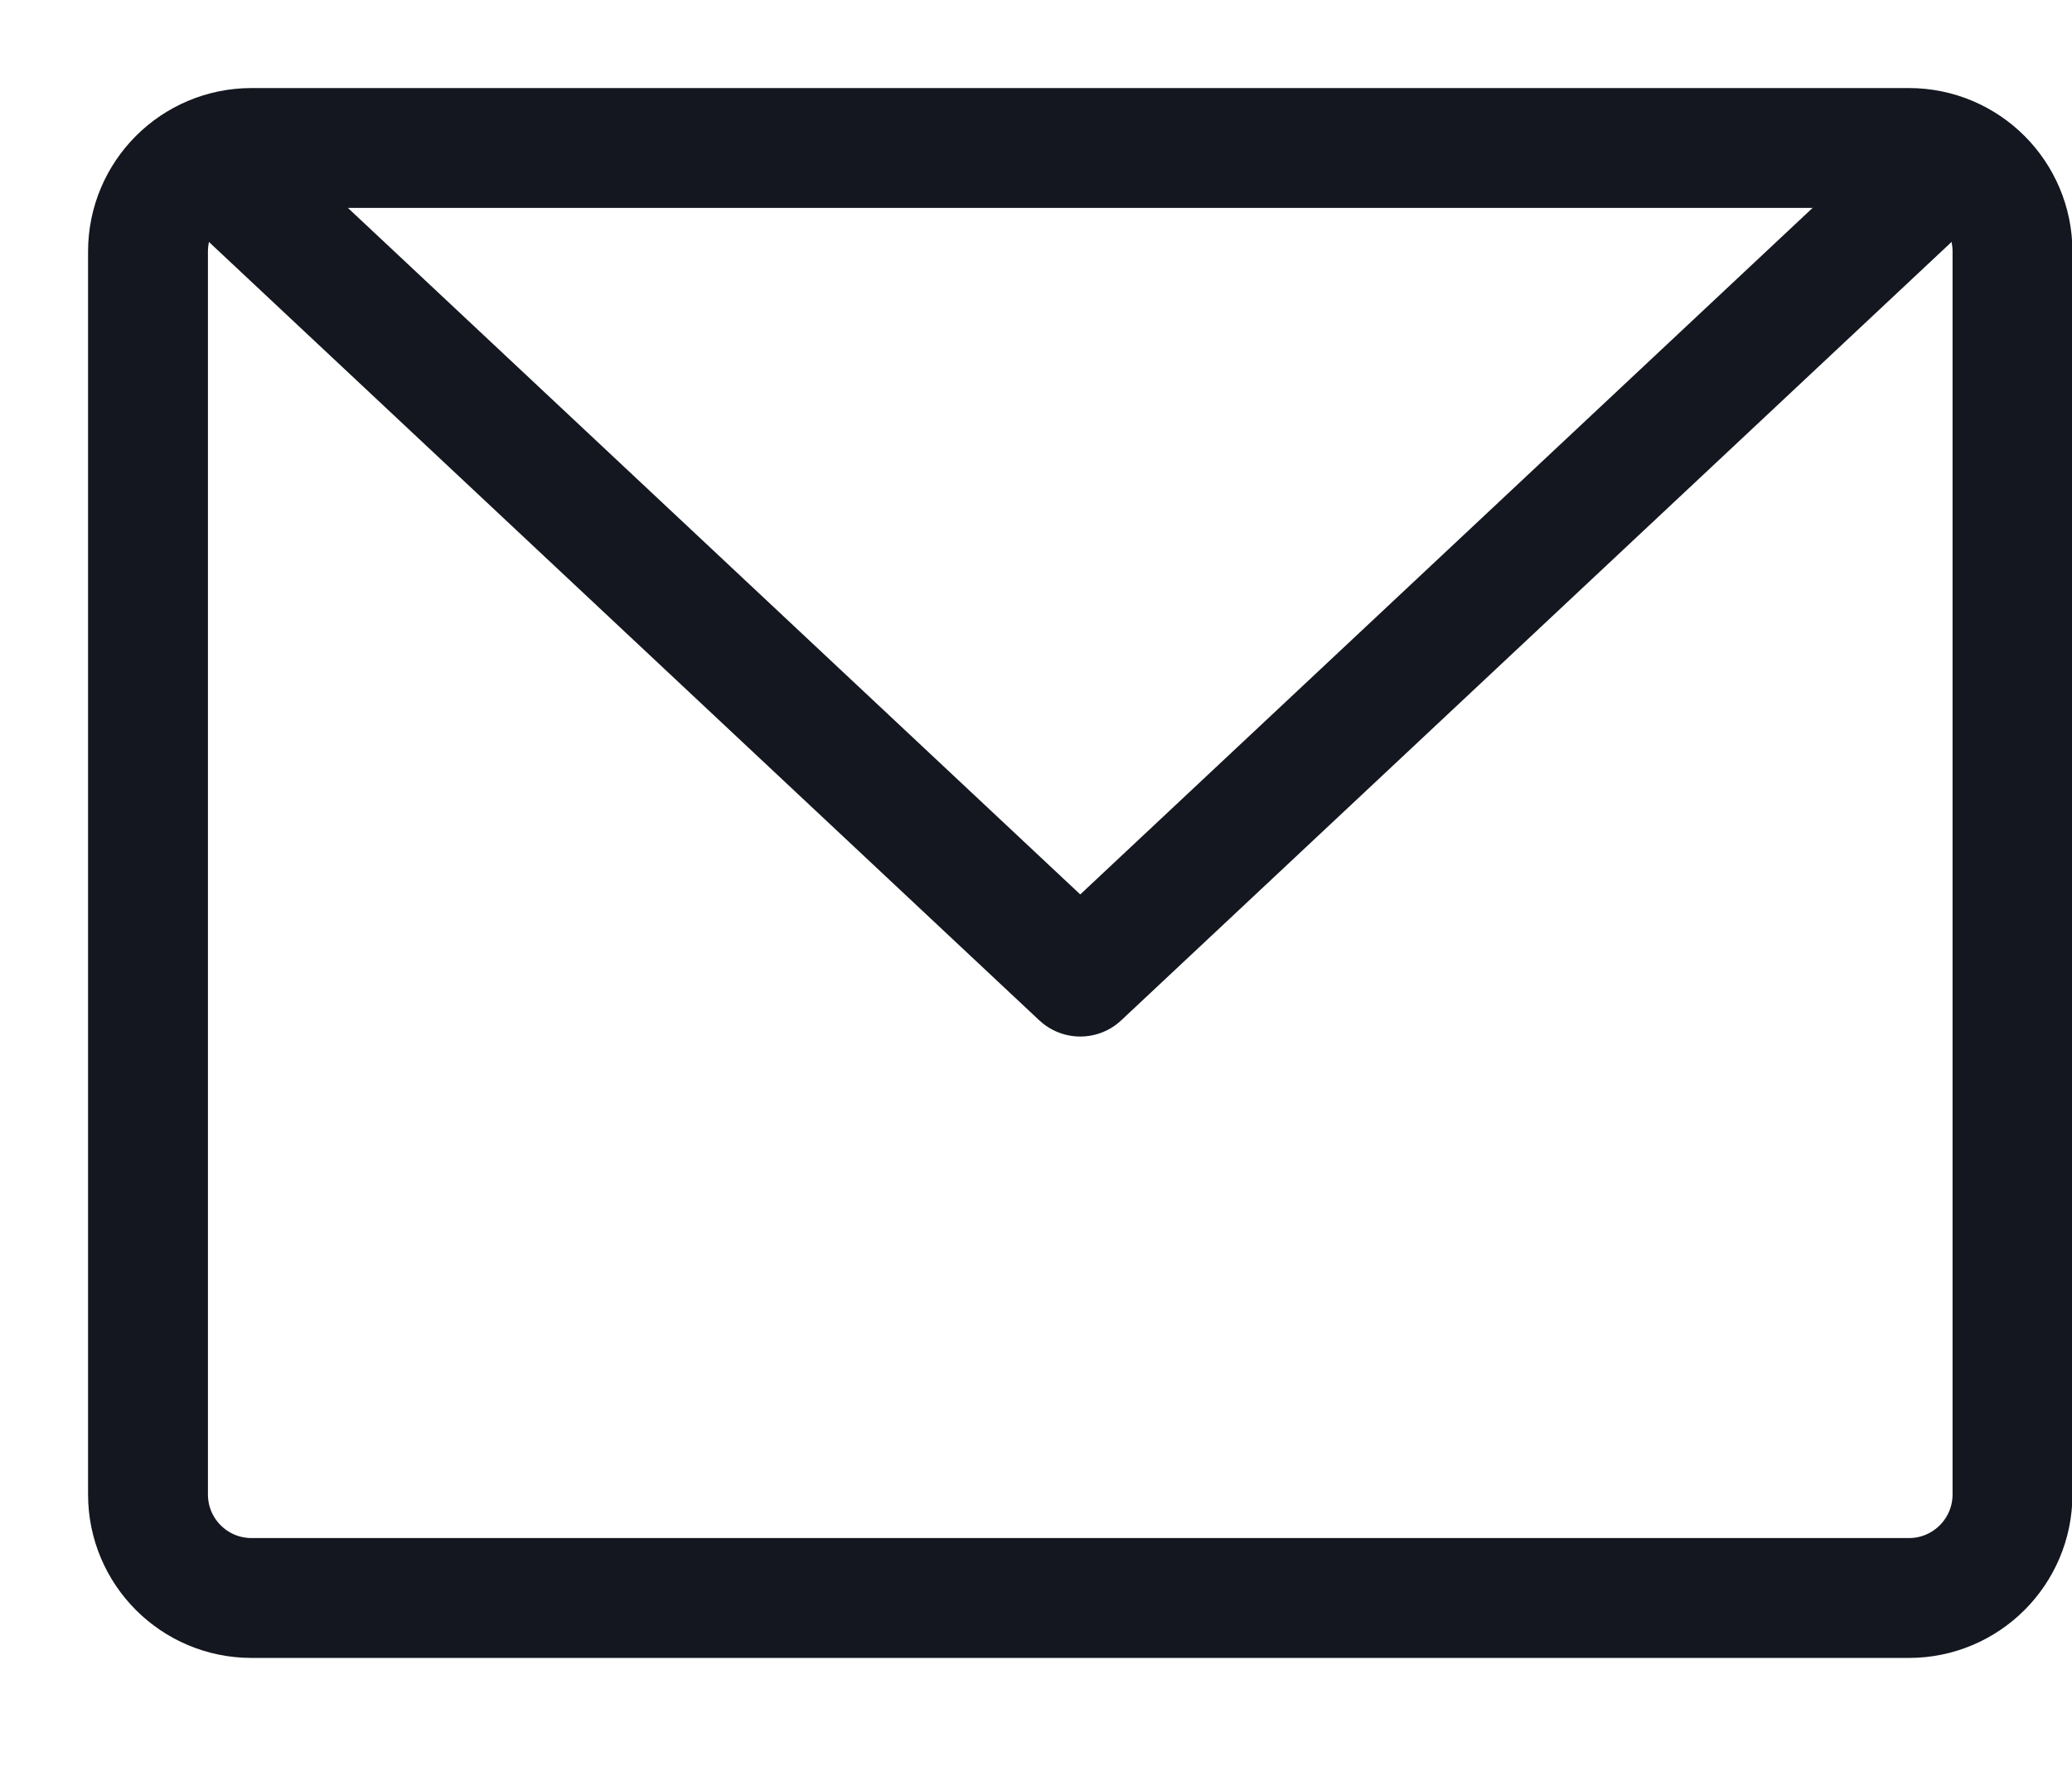
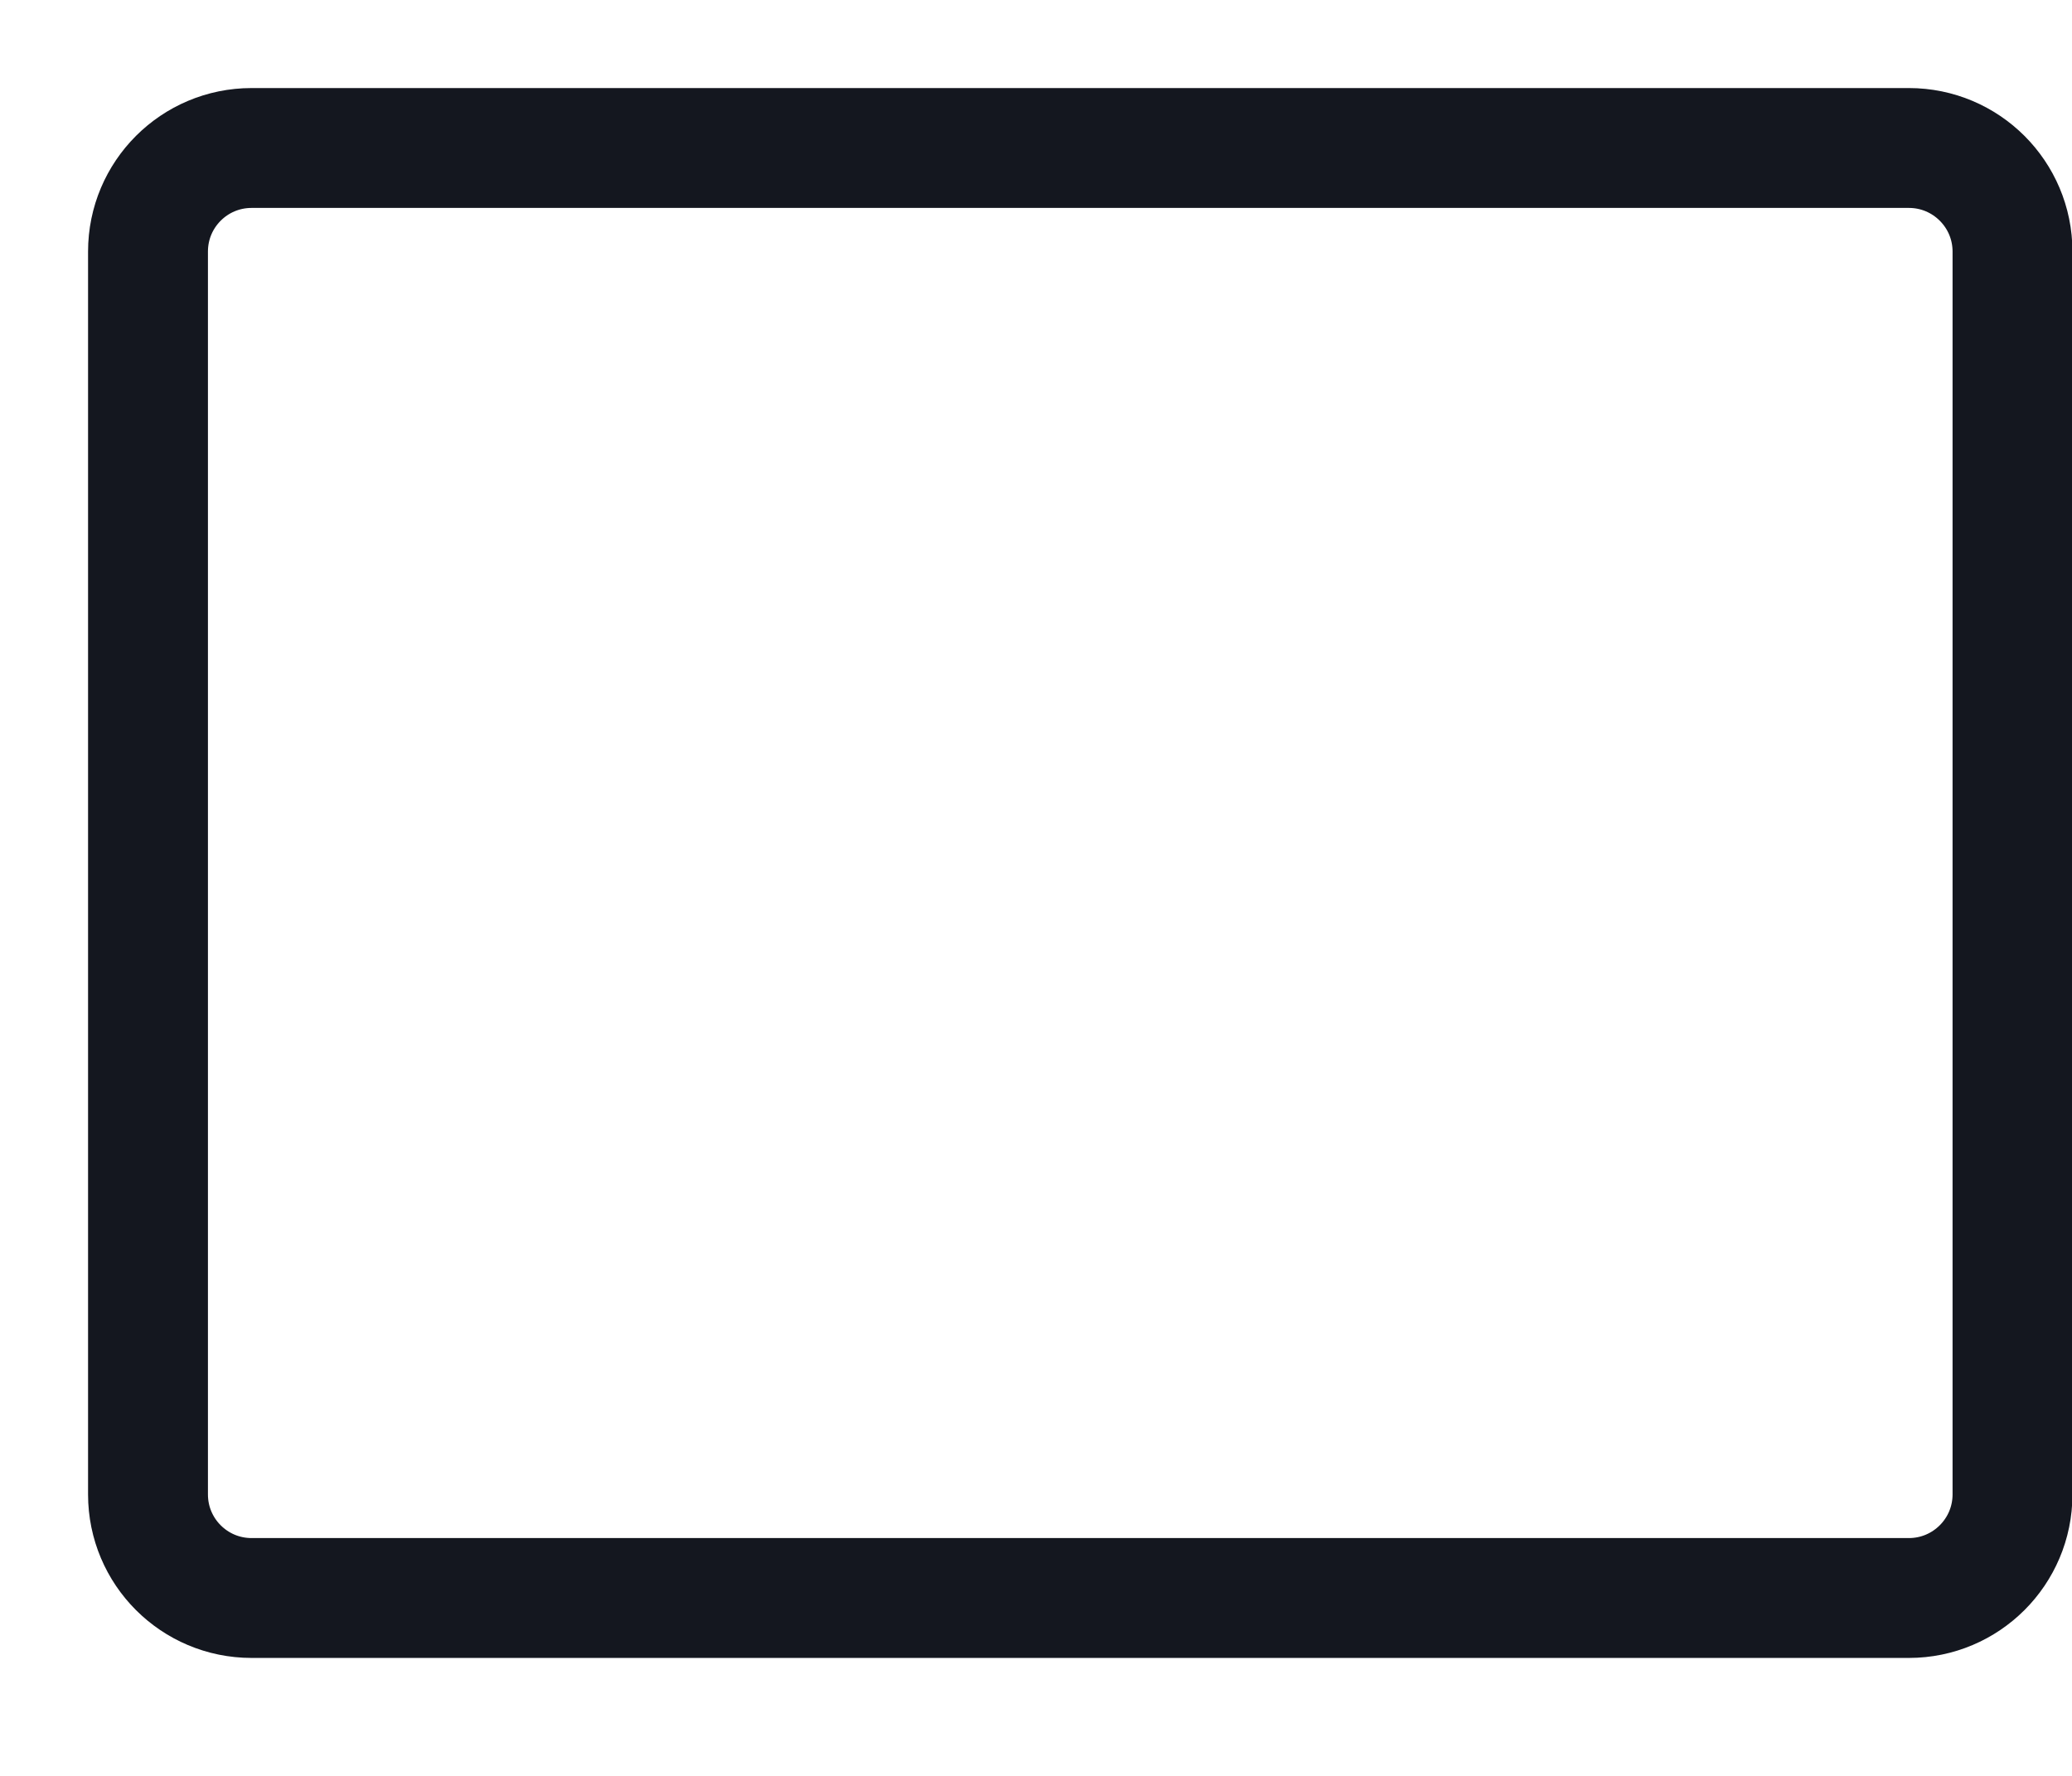
<svg xmlns="http://www.w3.org/2000/svg" width="14" height="12" viewBox="0 0 14 12" fill="none">
  <path d="M12.898 1H1.7C1.313 1 1 1.313 1 1.7V10.098C1 10.485 1.313 10.798 1.7 10.798H12.898C13.284 10.798 13.598 10.485 13.598 10.098V1.7C13.598 1.313 13.284 1 12.898 1Z" stroke="#14171F" stroke-width="0.81" stroke-linecap="round" stroke-linejoin="round" />
-   <path d="M12.898 1.35L7.299 6.599L1.7 1.35" stroke="#14171F" stroke-width="0.81" stroke-linecap="round" stroke-linejoin="round" />
</svg>